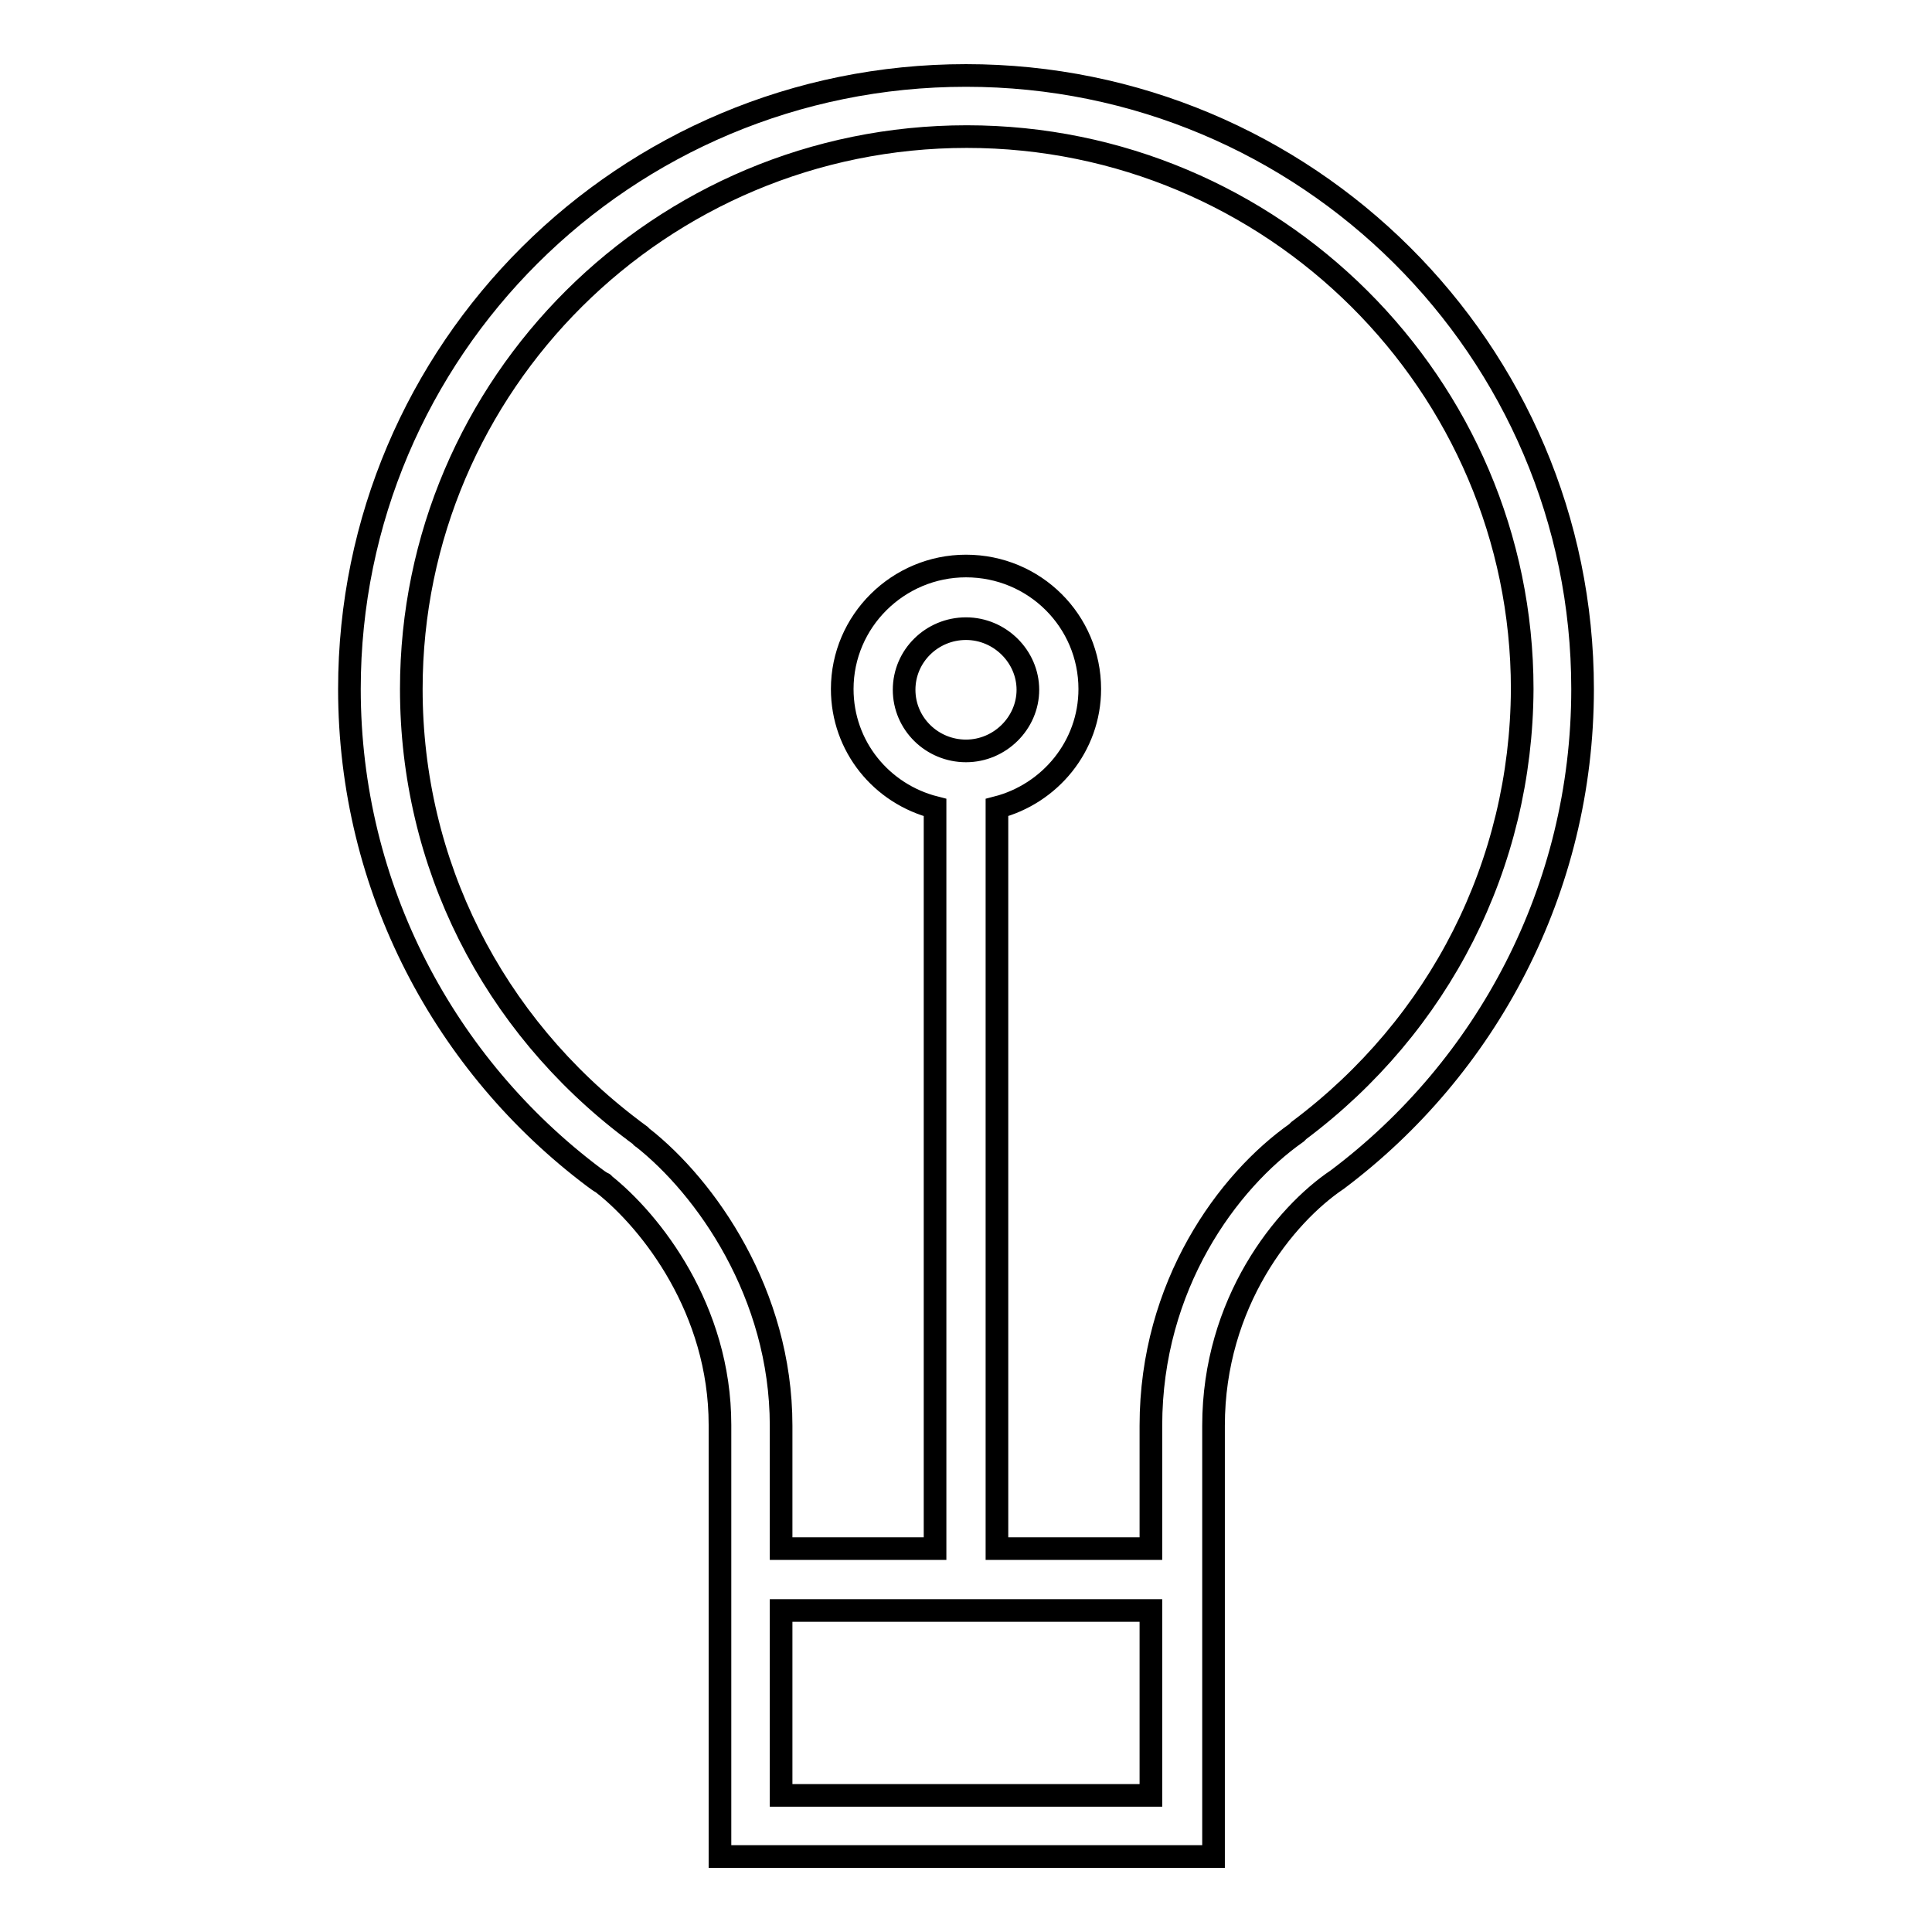
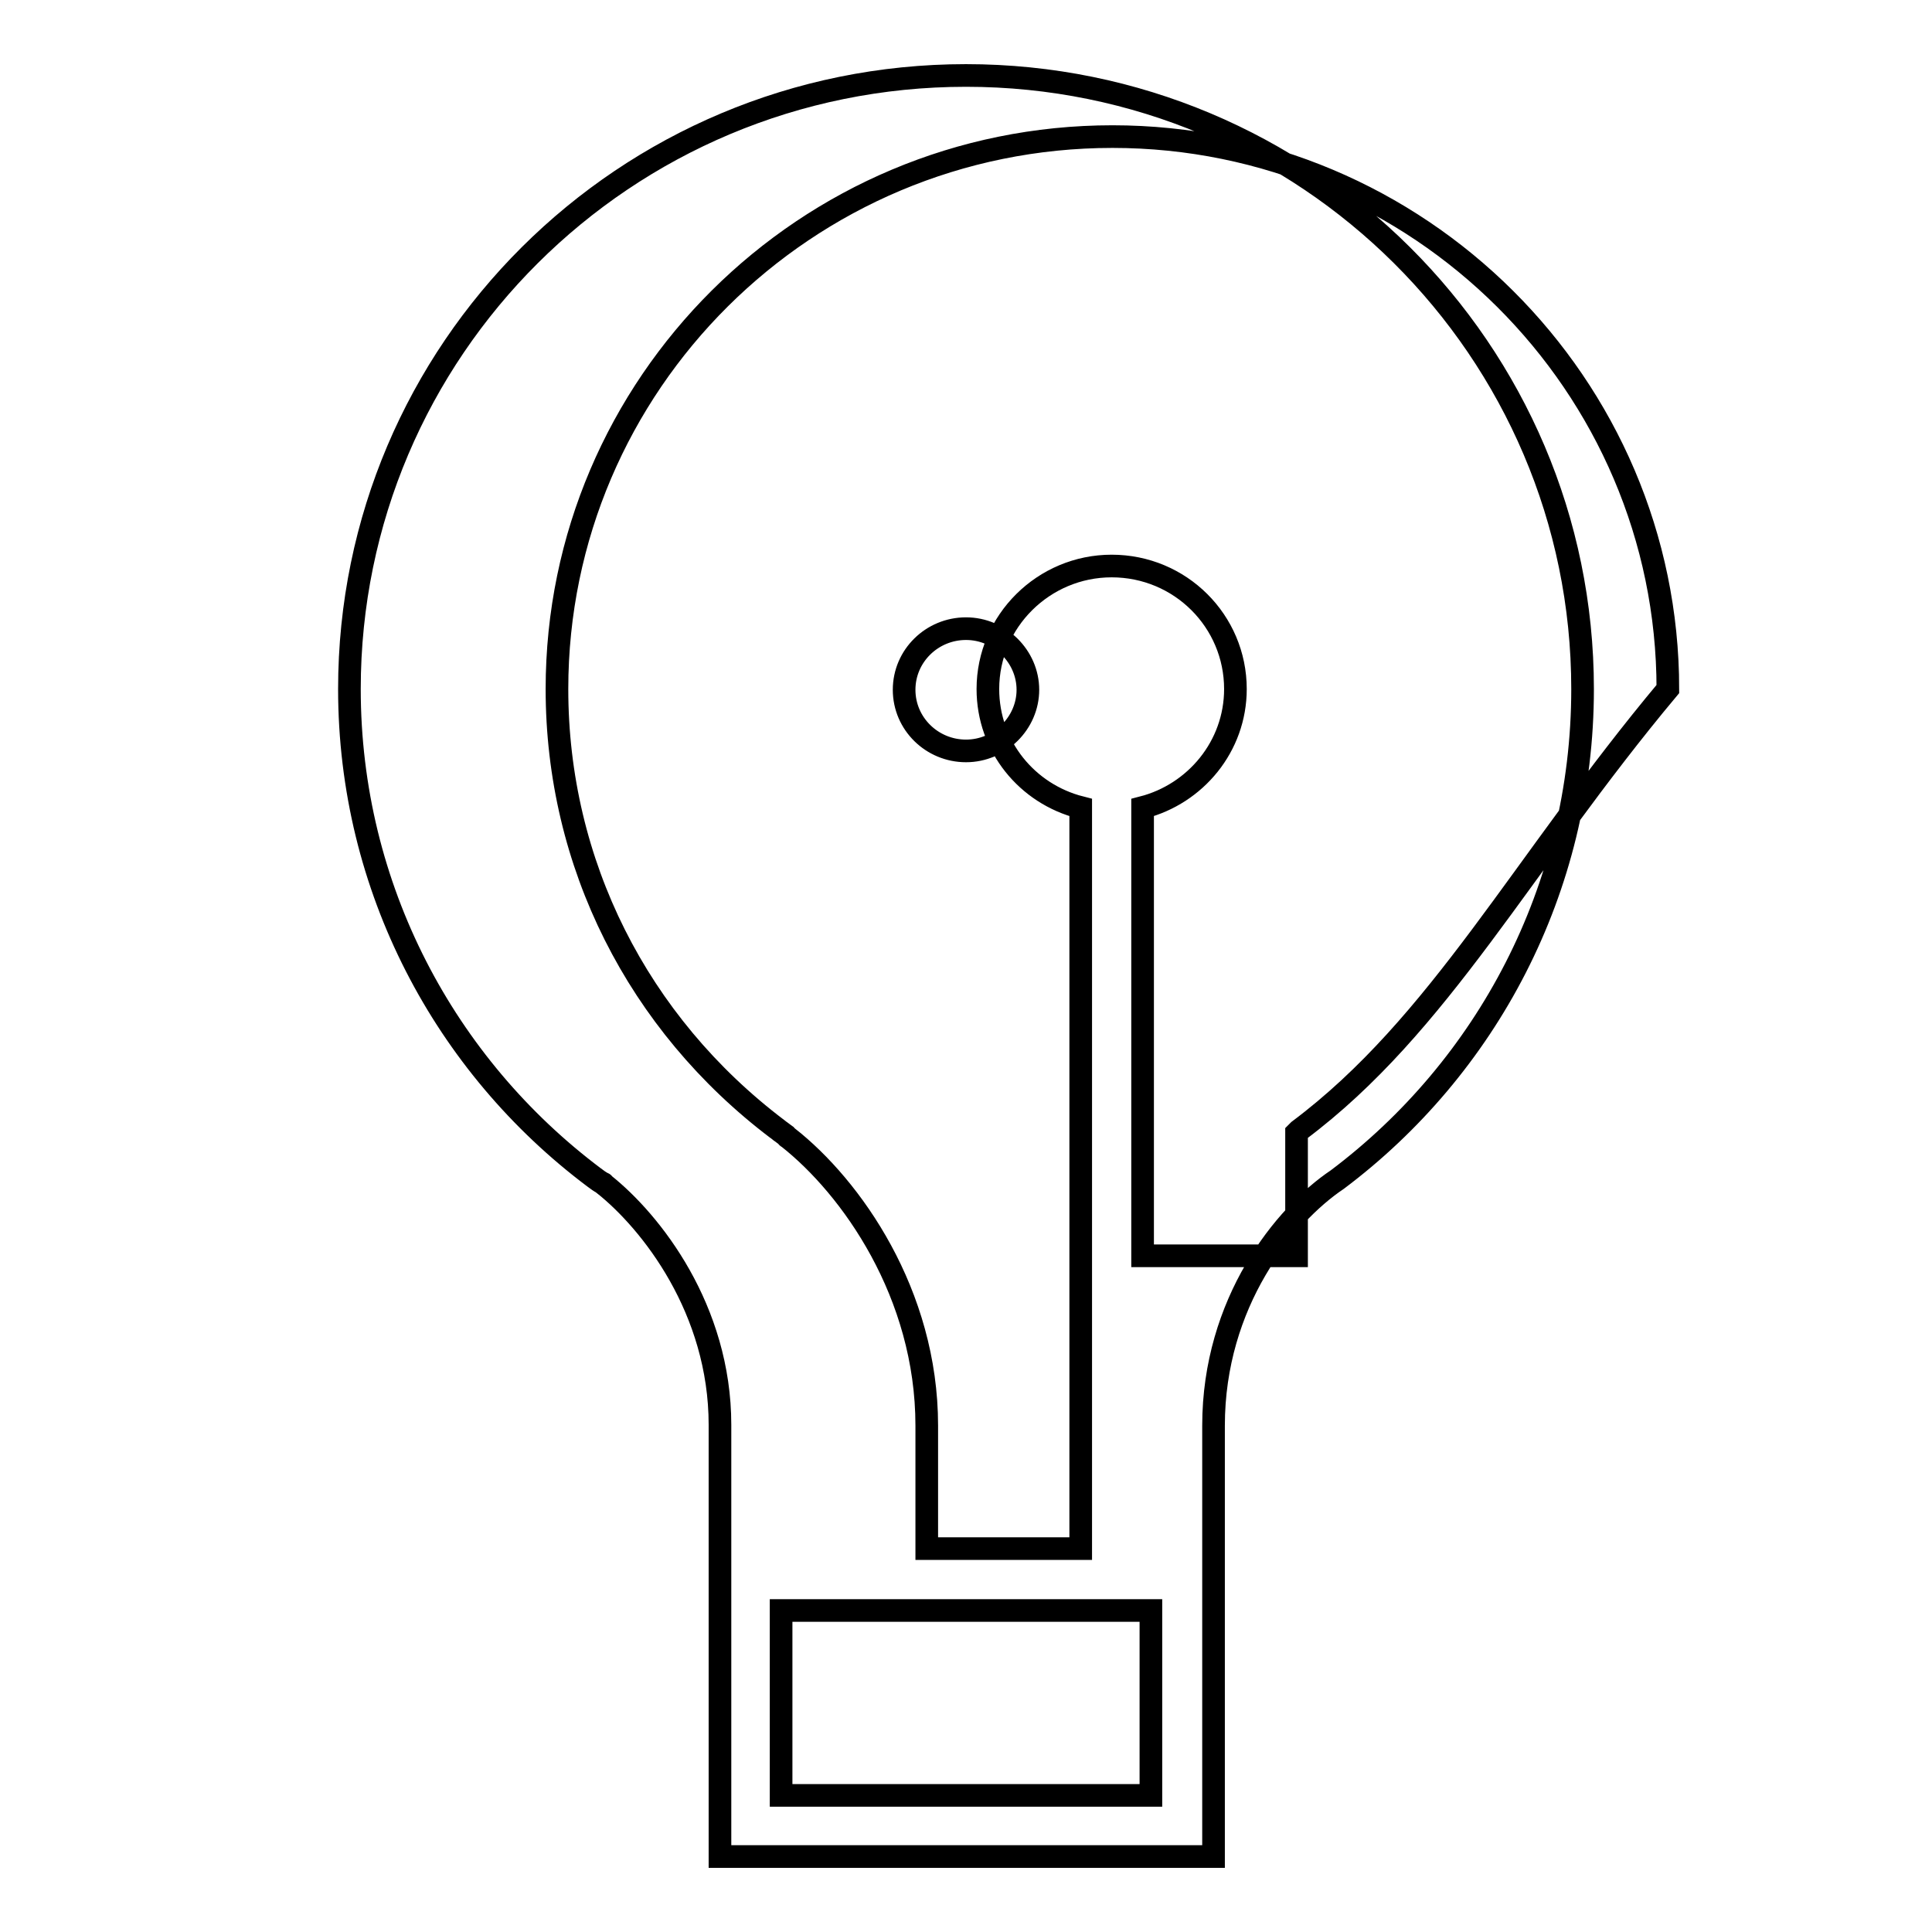
<svg xmlns="http://www.w3.org/2000/svg" version="1.1" x="0px" y="0px" viewBox="0 0 256 256" enable-background="new 0 0 256 256" xml:space="preserve">
  <g>
    <g>
-       <path stroke-width="3" fill-opacity="0" stroke="#000000" d="M209.7,91.3c0-44.9-36.6-81.3-81.7-81.3c-45.2,0-81.7,36.4-81.7,81.3c0,26.4,12.7,49.9,32.4,64.7l0,0c0.4,0.3,0.8,0.6,1.2,0.8c0,0,0.1,0,0.1,0.1c6.3,5,15.4,16.6,15.4,31.9V246h65.4v-57.1c0-16.3,9.4-27.9,16.4-32.6l0,0C196.9,141.5,209.7,117.9,209.7,91.3z M103.5,237.9v-24.5h49v24.5H103.5z M128,99.5c-4.5,0-8.2-3.6-8.2-8.1c0-4.5,3.7-8.1,8.2-8.1s8.2,3.7,8.2,8.1C136.2,95.8,132.5,99.5,128,99.5z M172.1,149.8c-0.1,0.1-0.2,0.2-0.3,0.3c-9.1,6.4-19.3,20.2-19.3,38.8v16.3h-20.4V107c7-1.8,12.3-8.1,12.3-15.7c0-9-7.3-16.3-16.4-16.3c-9,0-16.4,7.3-16.4,16.3c0,7.6,5.2,13.9,12.3,15.7v98.2h-20.4v-16.3c0-17.5-10-31.6-18.4-38.2c-0.1,0-0.1-0.1-0.2-0.2c-0.3-0.2-0.5-0.4-0.8-0.6c-0.1-0.1-0.3-0.2-0.4-0.3c-18.5-14-29.2-35.2-29.2-58.3c0-40.4,33-73.2,73.6-73.2c40.6,0,73.6,32.9,73.6,73.2C201.6,114.5,190.8,135.8,172.1,149.8z" />
+       <path stroke-width="3" fill-opacity="0" stroke="#000000" d="M209.7,91.3c0-44.9-36.6-81.3-81.7-81.3c-45.2,0-81.7,36.4-81.7,81.3c0,26.4,12.7,49.9,32.4,64.7l0,0c0.4,0.3,0.8,0.6,1.2,0.8c0,0,0.1,0,0.1,0.1c6.3,5,15.4,16.6,15.4,31.9V246h65.4v-57.1c0-16.3,9.4-27.9,16.4-32.6l0,0C196.9,141.5,209.7,117.9,209.7,91.3z M103.5,237.9v-24.5h49v24.5H103.5z M128,99.5c-4.5,0-8.2-3.6-8.2-8.1c0-4.5,3.7-8.1,8.2-8.1s8.2,3.7,8.2,8.1C136.2,95.8,132.5,99.5,128,99.5z M172.1,149.8c-0.1,0.1-0.2,0.2-0.3,0.3v16.3h-20.4V107c7-1.8,12.3-8.1,12.3-15.7c0-9-7.3-16.3-16.4-16.3c-9,0-16.4,7.3-16.4,16.3c0,7.6,5.2,13.9,12.3,15.7v98.2h-20.4v-16.3c0-17.5-10-31.6-18.4-38.2c-0.1,0-0.1-0.1-0.2-0.2c-0.3-0.2-0.5-0.4-0.8-0.6c-0.1-0.1-0.3-0.2-0.4-0.3c-18.5-14-29.2-35.2-29.2-58.3c0-40.4,33-73.2,73.6-73.2c40.6,0,73.6,32.9,73.6,73.2C201.6,114.5,190.8,135.8,172.1,149.8z" />
    </g>
  </g>
</svg>